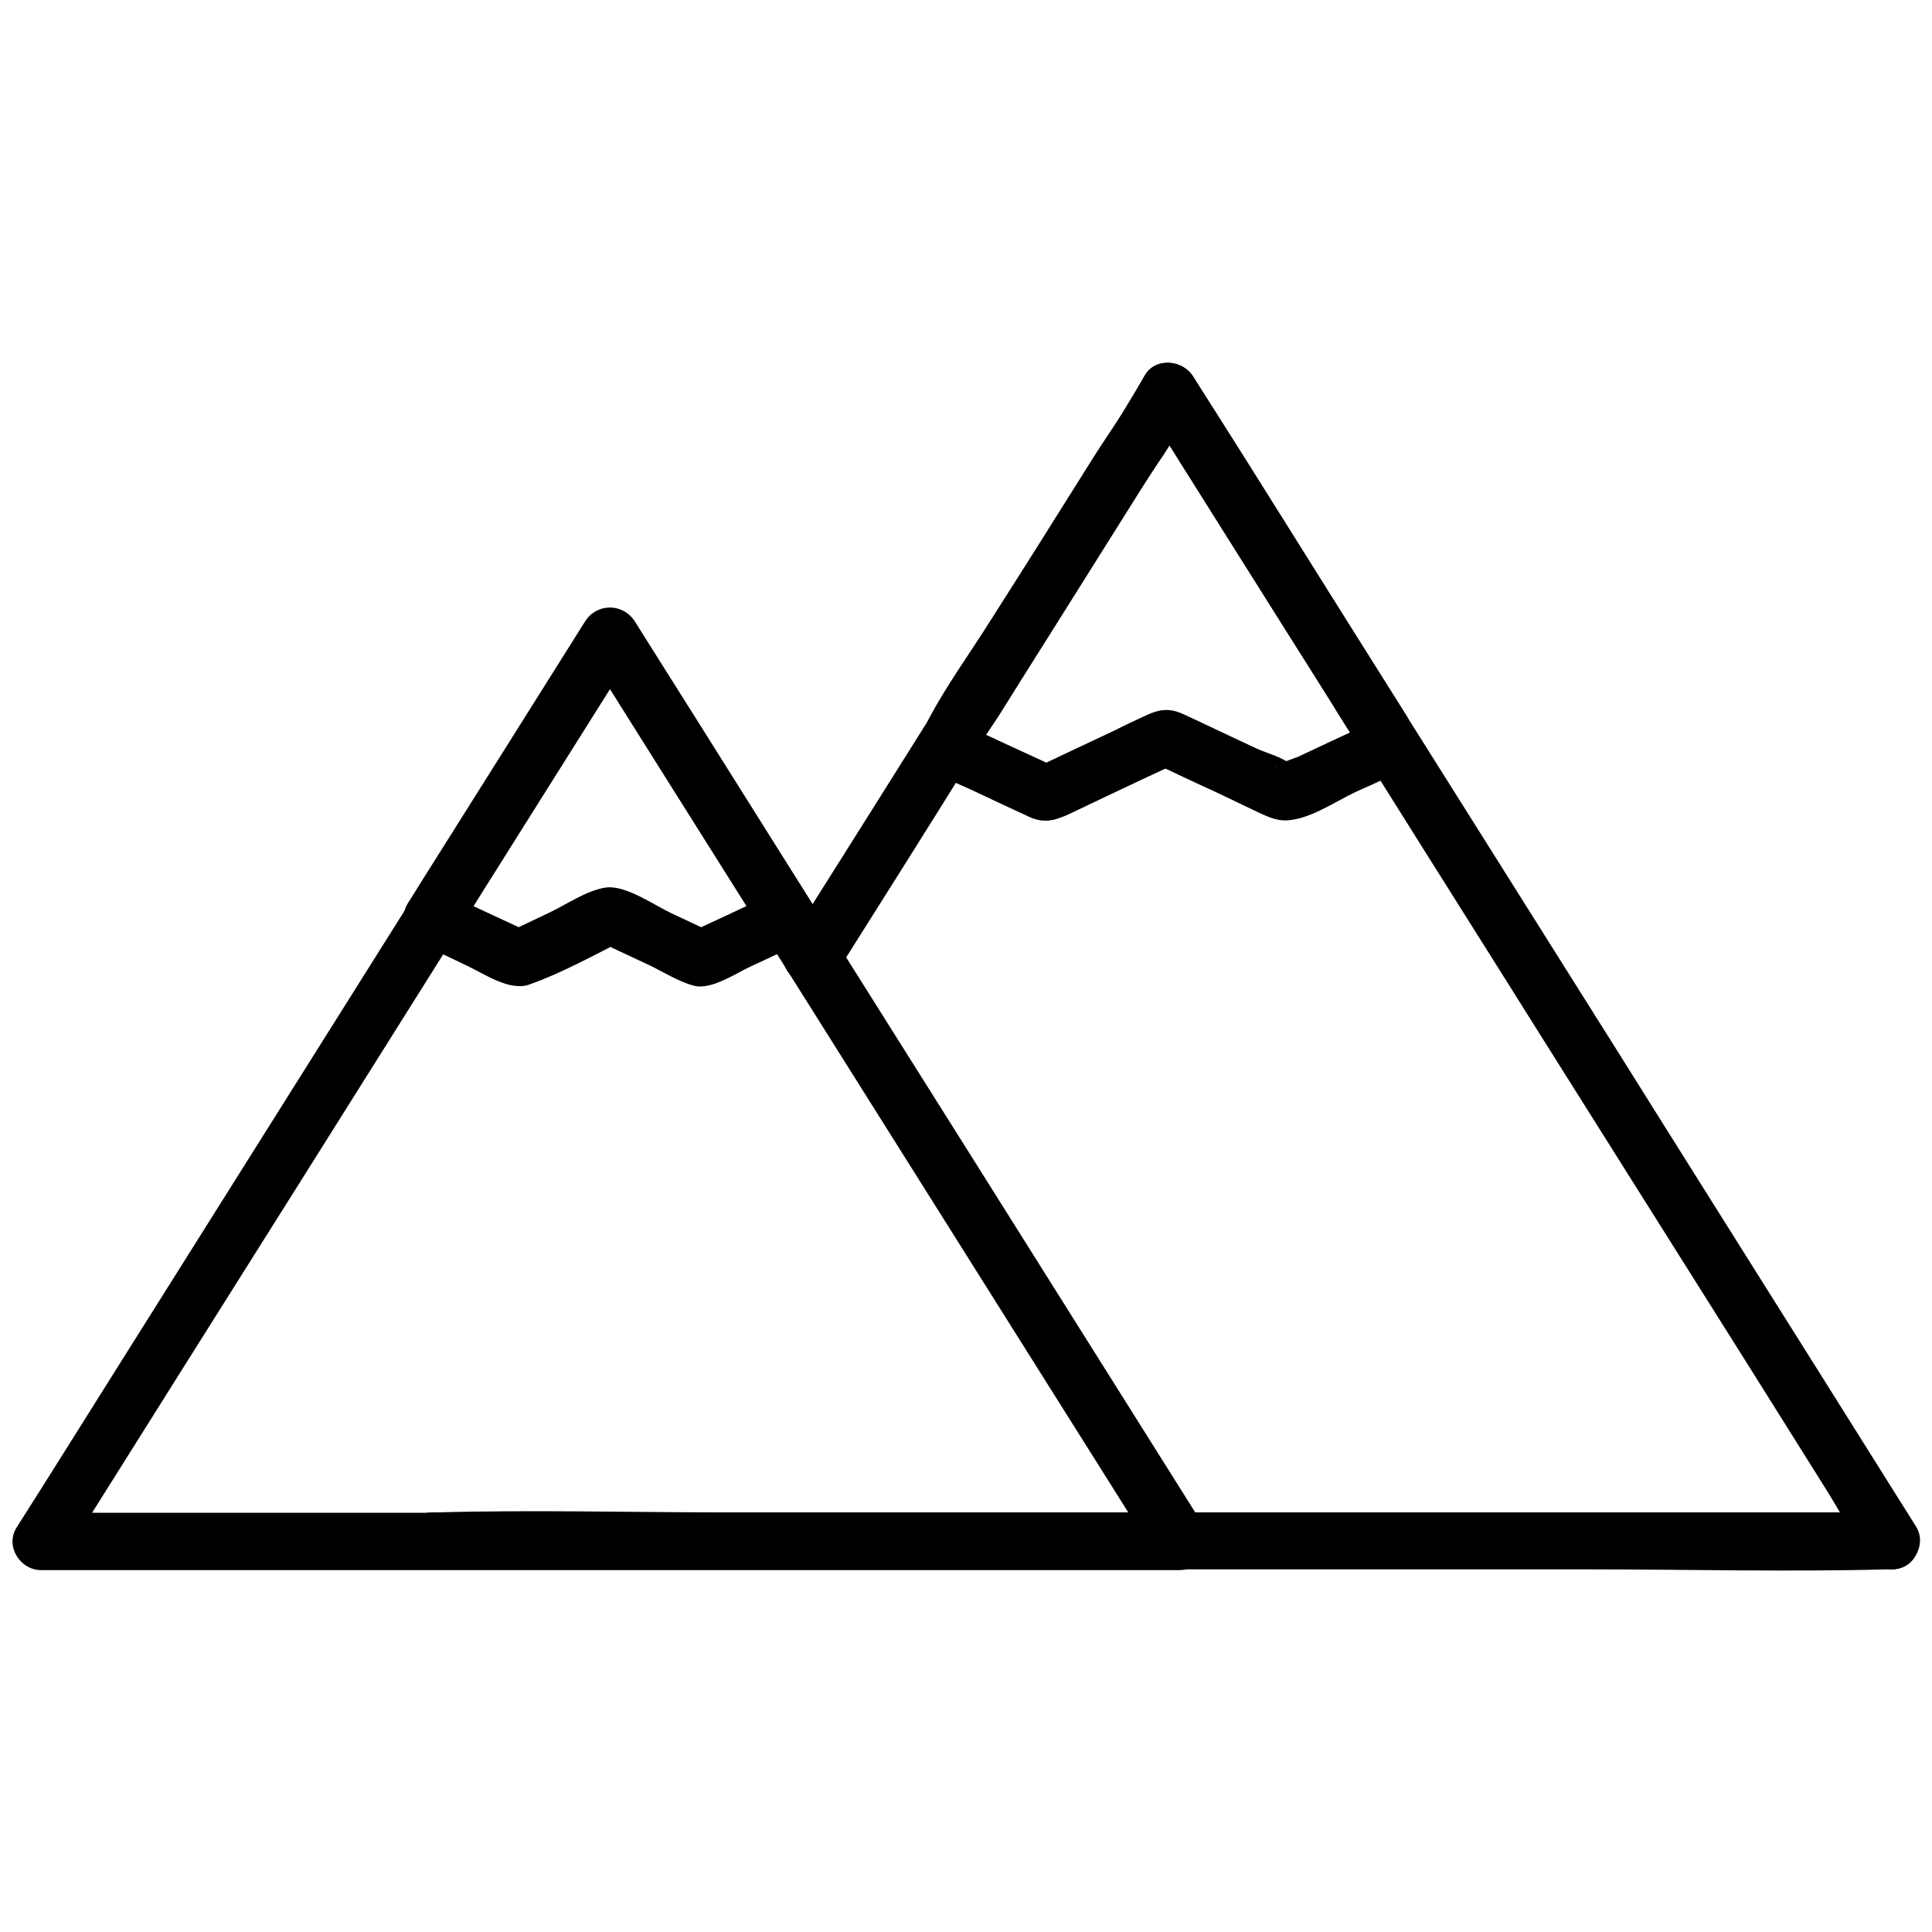
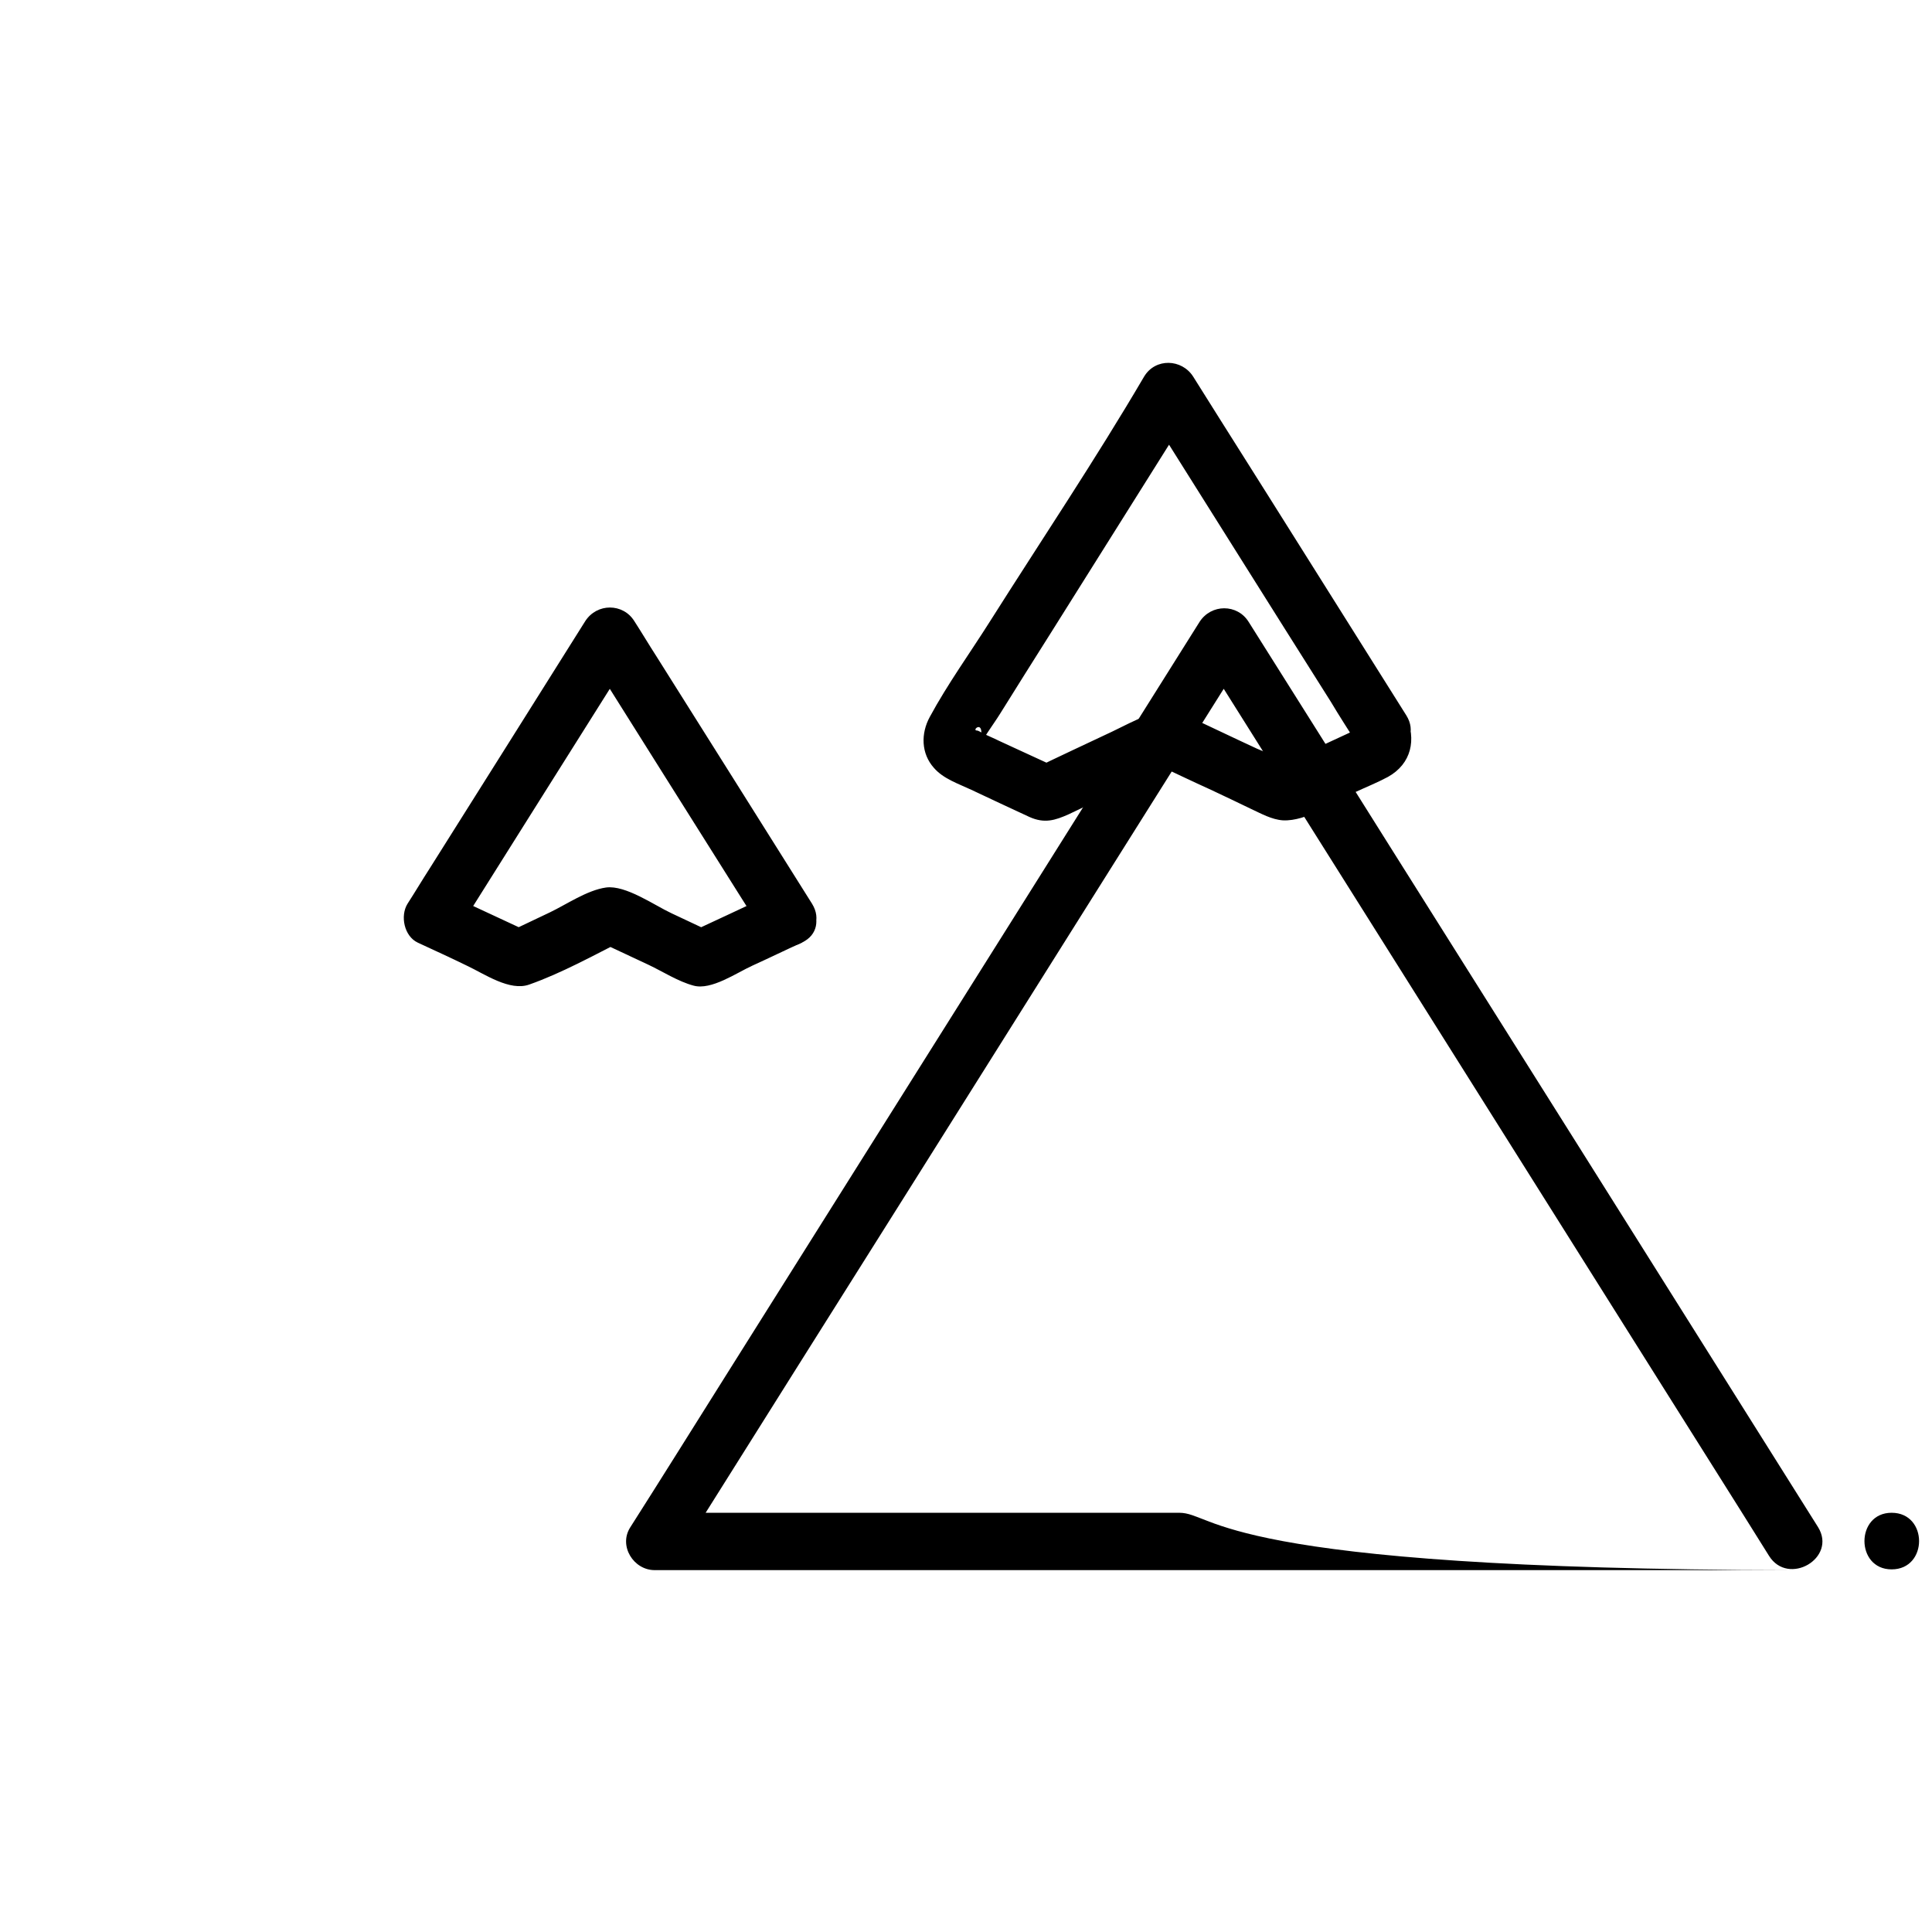
<svg xmlns="http://www.w3.org/2000/svg" id="Layer_1" version="1.1" viewBox="0 0 512 512" xml:space="preserve">
  <g>
    <g>
      <g>
        <path d="M501.3,415.9c9.7,0,9.7-15,0-15C491.7,400.9,491.7,415.9,501.3,415.9L501.3,415.9z" />
      </g>
    </g>
    <g>
      <g>
-         <path d="M114.5,415.9c21.5,0,43.1,0,64.6,0c35.2,0,70.4,0,105.5,0c13.2,0,26.3,0,39.5,0c32.4,0,64.8,0,97.2,0 c26.2,0,52.5,0.7,78.7,0c0.4,0,0.9,0,1.3,0c5.5,0,9.5-6.4,6.5-11.3c-8.6-13.7-17.2-27.4-25.8-41.1 c-17.7-28.2-35.5-56.4-53.2-84.7c-15.1-24-30.2-48-45.3-72c-6.7-10.7-13.5-21.4-20.2-32.1c-15.4-24.4-30.5-49-46.1-73.3 c-0.3-0.5-0.7-1.1-1-1.6c-2.8-4.5-10.3-5.3-13,0c-3.7,7.3-8.9,14.2-13.3,21.2c-8.9,14.2-17.8,28.3-26.7,42.5 c-10.7,17-21.4,34.1-32.1,51.1c-7.4,11.8-14.9,23.6-22.3,35.4c-5.2,8.2,7.8,15.7,13,7.6c11.8-18.7,23.6-37.4,35.3-56.2 c14.3-22.7,28.5-45.4,42.8-68.1c5.4-8.5,11.8-17,16.3-26c-4.3,0-8.6,0-13,0c13.7,21.8,27.4,43.6,41.1,65.3 c7.7,12.2,15.3,24.4,23,36.6c13.9,22.2,27.9,44.3,41.8,66.5c18.1,28.7,36.1,57.4,54.2,86.1c6.9,11,13.8,22,20.7,33 c3.4,5.4,6.5,11.5,10.4,16.6c0.2,0.2,0.3,0.5,0.5,0.7c2.2-3.8,4.3-7.5,6.5-11.3c-22.1,0-44.3,0-66.4,0c-34.2,0-68.5,0-102.7,0 c-12.7,0-25.5,0-38.2,0c-33.8,0-67.6,0-101.4,0c-25.6,0-51.3-0.7-76.9,0c-0.4,0-0.9,0-1.3,0C104.8,400.9,104.8,415.9,114.5,415.9 L114.5,415.9z" />
-       </g>
+         </g>
    </g>
    <g>
      <g>
        <path d="M359.7,197.2c0.2,0.4,0.3,0.7,0.5,1.1c-0.3-1.3-0.7-2.5-1-3.8c-0.1-1.1,2.7-1.7,0.9-1.5c-0.8,0.1-1.7,0.8-2.5,1.2 c-1.8,0.8-3.6,1.7-5.4,2.5c-2.8,1.3-5.5,2.6-8.3,3.9c-1.2,0.5-3.9,1.2-4.7,2.2c-0.4,0.5-3.5,0.2,1.6,0.2c4.4,0,2,0.2,1.4-0.3 c-2.1-2-6.5-3.1-9.1-4.3c-6.5-3-12.9-6.1-19.4-9.1c-3.7-1.7-6.3-1.4-9.8,0.2c-3.1,1.4-6.2,2.9-9.2,4.4c-7,3.3-14.1,6.6-21.1,10 c2.5,0,5,0,7.6,0c-4.2-1.9-8.4-3.9-12.6-5.8c-1.3-0.6-2.6-1.2-3.9-1.8c-1.4-0.7-2.9-1.3-4.3-2c-0.4-0.2-1.1-0.7-1.5-0.7 c-1.5,0,1.7-2.9,1.1,1.6c-0.3,1.3-0.7,2.5-1,3.8c1.5-3.5,4-6.6,6-9.8c4.5-7.2,9-14.4,13.5-21.5c10.3-16.4,20.6-32.8,30.9-49.2 c2.3-3.7,4.7-7.3,6.9-11c-4.3,0-8.6,0-13,0c16.5,26.2,32.9,52.4,49.4,78.5C354.9,189.7,357.3,193.4,359.7,197.2 c5.1,8.2,18.1,0.6,13-7.6c-16.5-26.2-32.9-52.4-49.4-78.5c-2.4-3.8-4.7-7.5-7.1-11.3c-3-4.7-10-5-13,0 c-12.9,22-27.2,43.3-40.8,64.8c-5.3,8.4-11.3,16.7-16,25.4c-2.4,4.4-2.3,9.7,1.1,13.5c2.5,2.9,6.5,4.2,9.9,5.8 c5.1,2.4,10.2,4.8,15.4,7.2c4,1.8,6.8,0.9,10.4-0.7c3.5-1.7,7-3.3,10.5-5c6.3-3,12.7-6,19-8.9c-2.5,0-5,0-7.6,0 c5.3,2.5,10.5,5,15.8,7.4c3.6,1.7,7.2,3.4,10.7,5.1c2.6,1.2,5.4,2.8,8.4,3c6.3,0.3,13.7-4.9,19.2-7.5c2.8-1.3,5.8-2.5,8.6-4 c6.3-3.5,7.6-10,4.8-16.2c-1.7-3.7-7-4.5-10.3-2.7C358.5,189.1,358.1,193.5,359.7,197.2z" />
      </g>
    </g>
    <g>
      <g>
-         <path d="M312.5,400.9c-34.1,0-68.1,0-102.2,0c-54.2,0-108.4,0-162.6,0c-12.3,0-24.6,0-36.9,0c2.2,3.8,4.3,7.5,6.5,11.3 c20.7-33,41.5-66,62.2-98.9c17.2-27.4,34.4-54.7,51.6-82.1c12.4-19.7,24.7-39.3,37.1-59c-4.3,0-8.6,0-13,0 c19.8,31.5,39.6,63,59.5,94.6c21.4,34,42.7,67.9,64.1,101.9c9.1,14.5,18.3,29,27.4,43.6c5.1,8.2,18.1,0.6,13-7.6 c-21.2-33.7-42.3-67.3-63.5-101c-16.7-26.5-33.4-53.1-50.1-79.6c-12.4-19.8-24.9-39.6-37.3-59.3c-3-4.8-9.9-4.8-13,0 c-16.9,26.9-33.8,53.8-50.7,80.7c-25.1,39.9-50.1,79.7-75.2,119.6c-8.3,13.2-16.6,26.5-25,39.7c-3.1,4.9,0.9,11.3,6.5,11.3 c34.1,0,68.1,0,102.2,0c54.2,0,108.4,0,162.6,0c12.3,0,24.6,0,36.9,0C322.1,415.9,322.1,400.9,312.5,400.9z" />
-         <path d="M312.5,415.9c9.7,0,9.7-15,0-15C302.8,400.9,302.8,415.9,312.5,415.9L312.5,415.9z" />
+         <path d="M312.5,400.9c-34.1,0-68.1,0-102.2,0c-12.3,0-24.6,0-36.9,0c2.2,3.8,4.3,7.5,6.5,11.3 c20.7-33,41.5-66,62.2-98.9c17.2-27.4,34.4-54.7,51.6-82.1c12.4-19.7,24.7-39.3,37.1-59c-4.3,0-8.6,0-13,0 c19.8,31.5,39.6,63,59.5,94.6c21.4,34,42.7,67.9,64.1,101.9c9.1,14.5,18.3,29,27.4,43.6c5.1,8.2,18.1,0.6,13-7.6 c-21.2-33.7-42.3-67.3-63.5-101c-16.7-26.5-33.4-53.1-50.1-79.6c-12.4-19.8-24.9-39.6-37.3-59.3c-3-4.8-9.9-4.8-13,0 c-16.9,26.9-33.8,53.8-50.7,80.7c-25.1,39.9-50.1,79.7-75.2,119.6c-8.3,13.2-16.6,26.5-25,39.7c-3.1,4.9,0.9,11.3,6.5,11.3 c34.1,0,68.1,0,102.2,0c54.2,0,108.4,0,162.6,0c12.3,0,24.6,0,36.9,0C322.1,415.9,322.1,400.9,312.5,400.9z" />
      </g>
    </g>
    <g>
      <g>
        <path d="M204.9,236.8c-7.6,3.6-15.2,7.1-22.9,10.7c2.5,0,5,0,7.6,0c-3.9-1.8-7.8-3.7-11.7-5.5c-4.5-2.1-12.1-7.5-17.3-6.8 c-5,0.7-10.5,4.5-14.9,6.6c-4,1.9-8,3.8-12,5.7c2.5,0,5,0,7.6,0c-7.7-3.6-15.3-7.1-23-10.7c0.9,3.4,1.8,6.8,2.7,10.3 c13.7-21.8,27.4-43.6,41.2-65.5c2-3.1,3.9-6.3,5.9-9.4c-4.3,0-8.6,0-13,0c13.7,21.8,27.4,43.6,41.2,65.5c2,3.1,3.9,6.3,5.9,9.4 c5.1,8.2,18.1,0.6,13-7.6c-13.7-21.8-27.4-43.6-41.2-65.5c-2-3.1-3.9-6.3-5.9-9.4c-3-4.8-9.9-4.8-13,0 c-13.7,21.8-27.4,43.6-41.2,65.5c-2,3.1-3.9,6.3-5.9,9.4c-2,3.2-0.9,8.6,2.7,10.3c4.3,2,8.7,4,13,6.1c4.7,2.2,11.4,6.9,16.6,5 c8.5-3,17-7.7,25.1-11.8c-2.5,0-5,0-7.6,0c4.7,2.2,9.4,4.4,14.1,6.6c3.8,1.8,7.8,4.4,11.9,5.5c4.7,1.3,11.4-3.4,15.6-5.3 c4.4-2,8.7-4.1,13.1-6.1C221.2,245.7,213.6,232.8,204.9,236.8z" />
        <path d="M208.6,250.8c9.7,0,9.7-15,0-15C199,235.8,199,250.8,208.6,250.8L208.6,250.8z" />
      </g>
    </g>
  </g>
</svg>